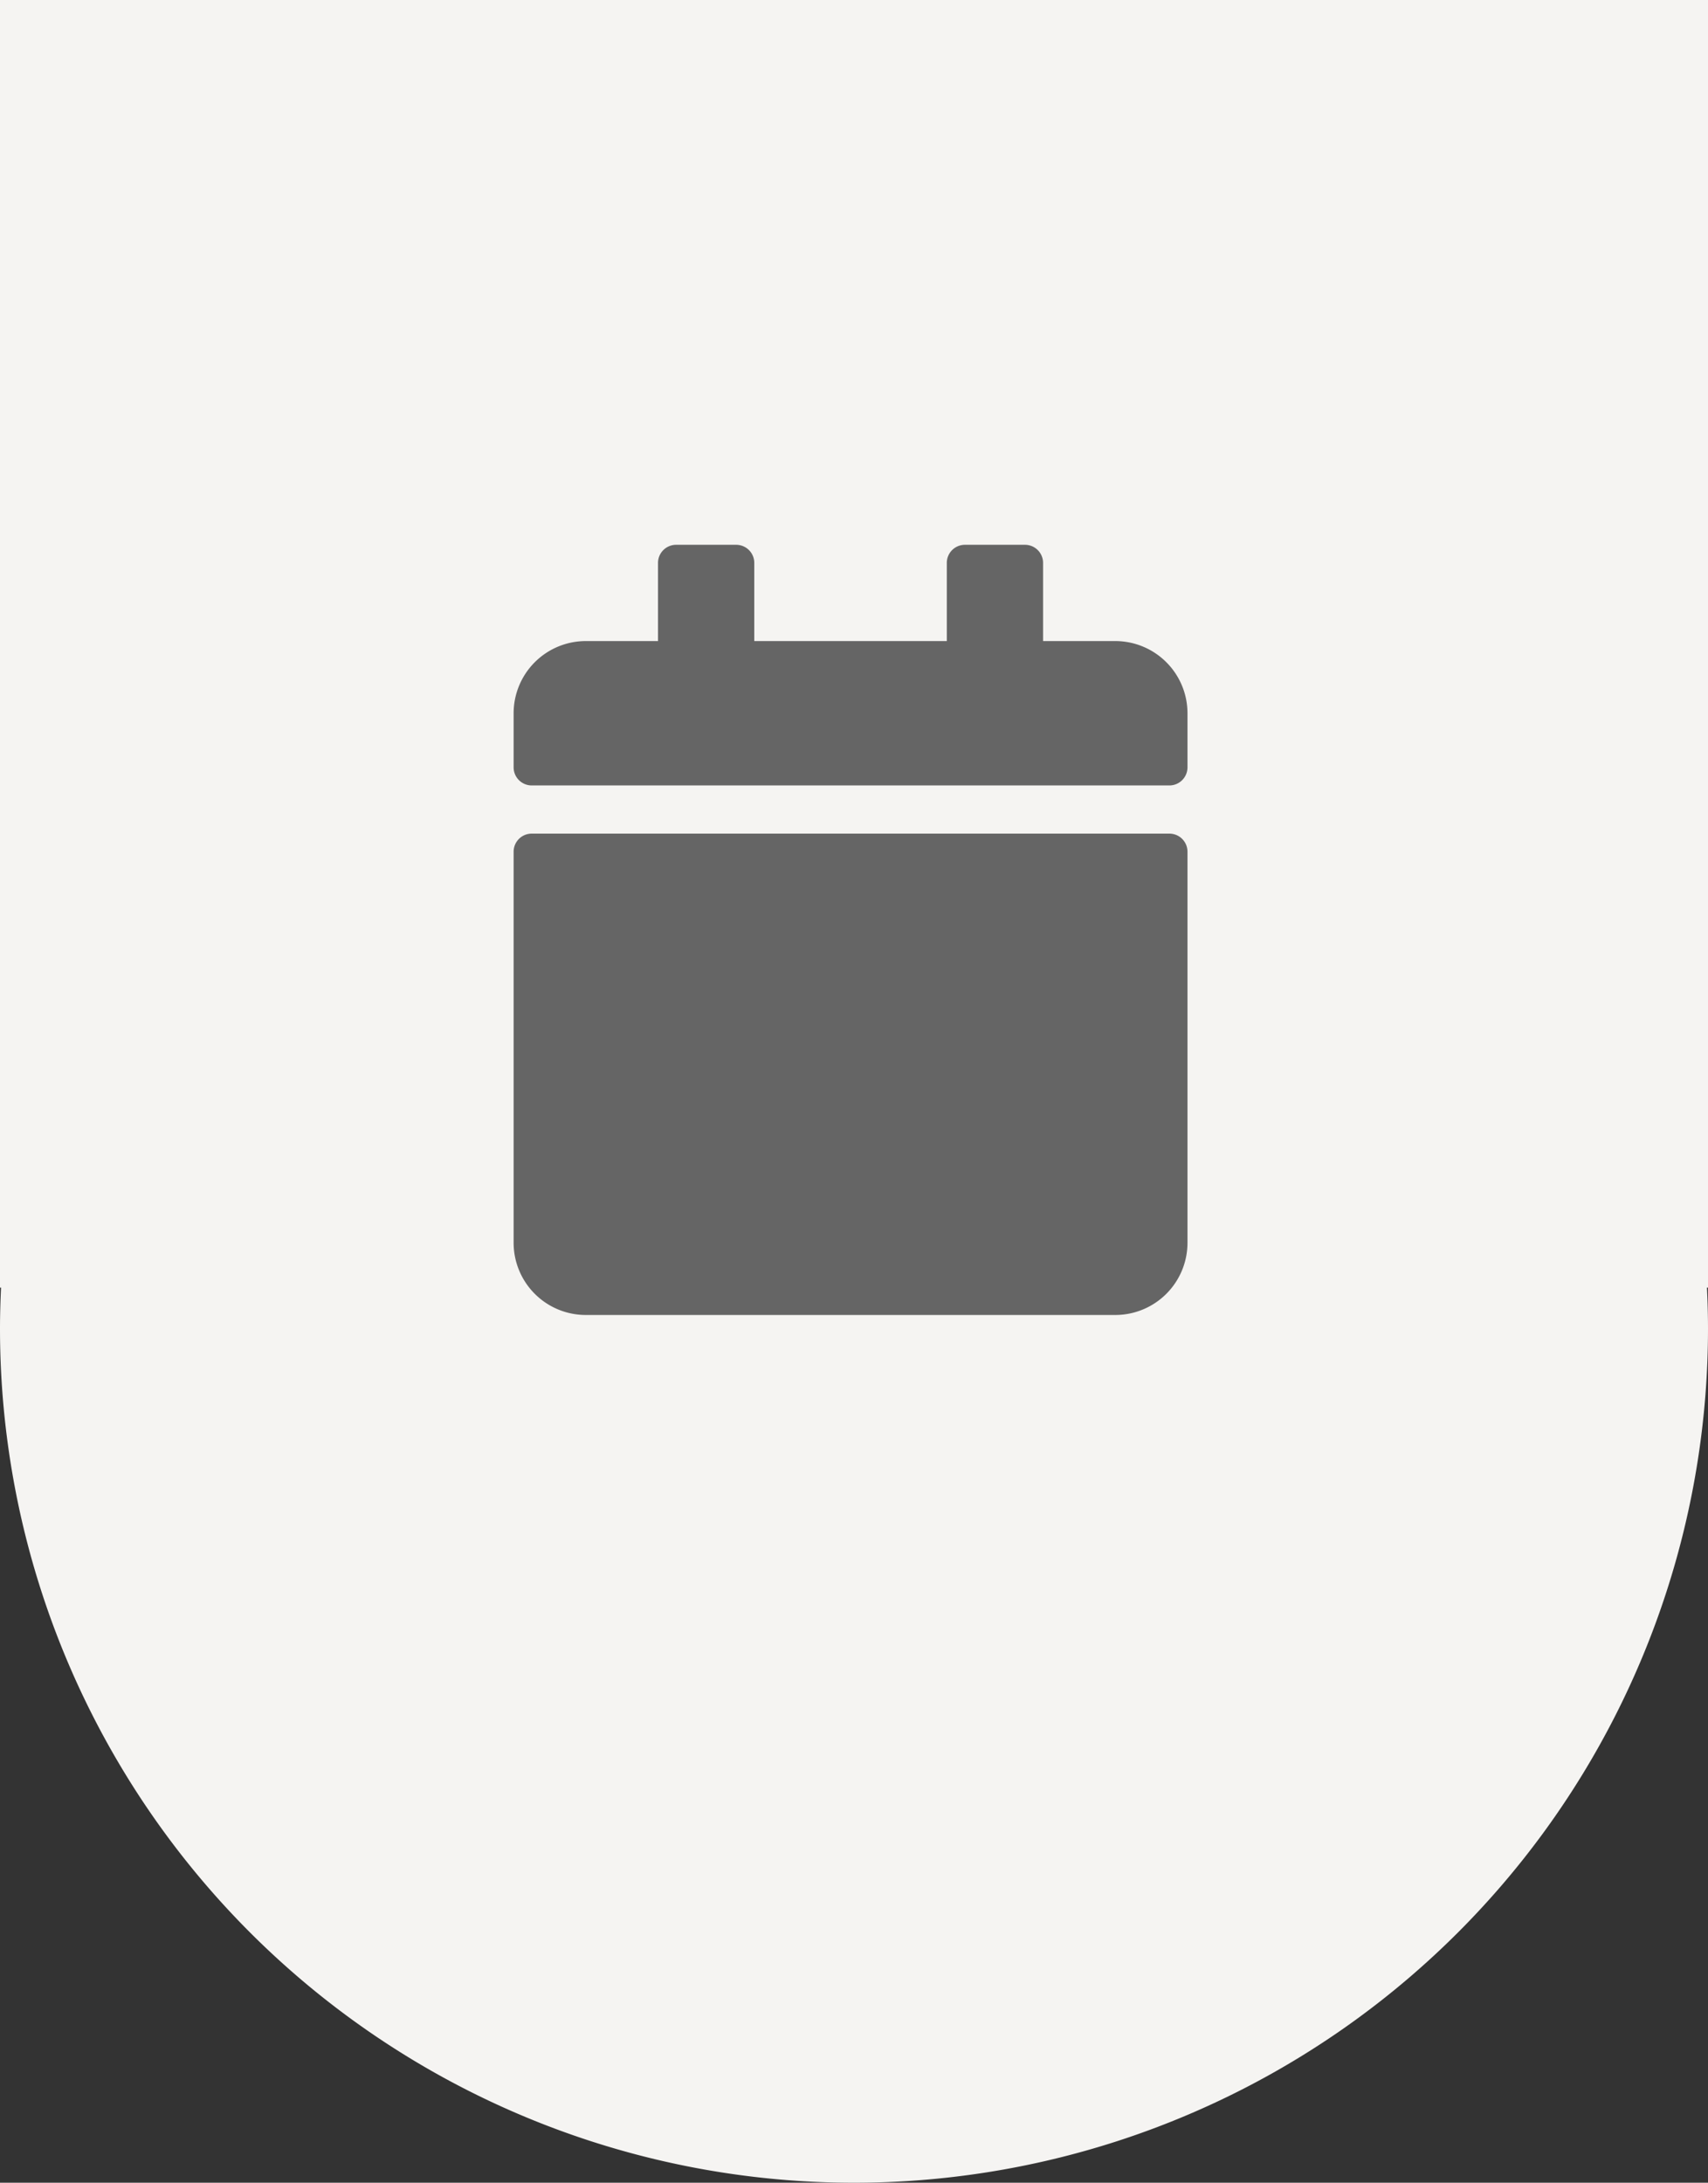
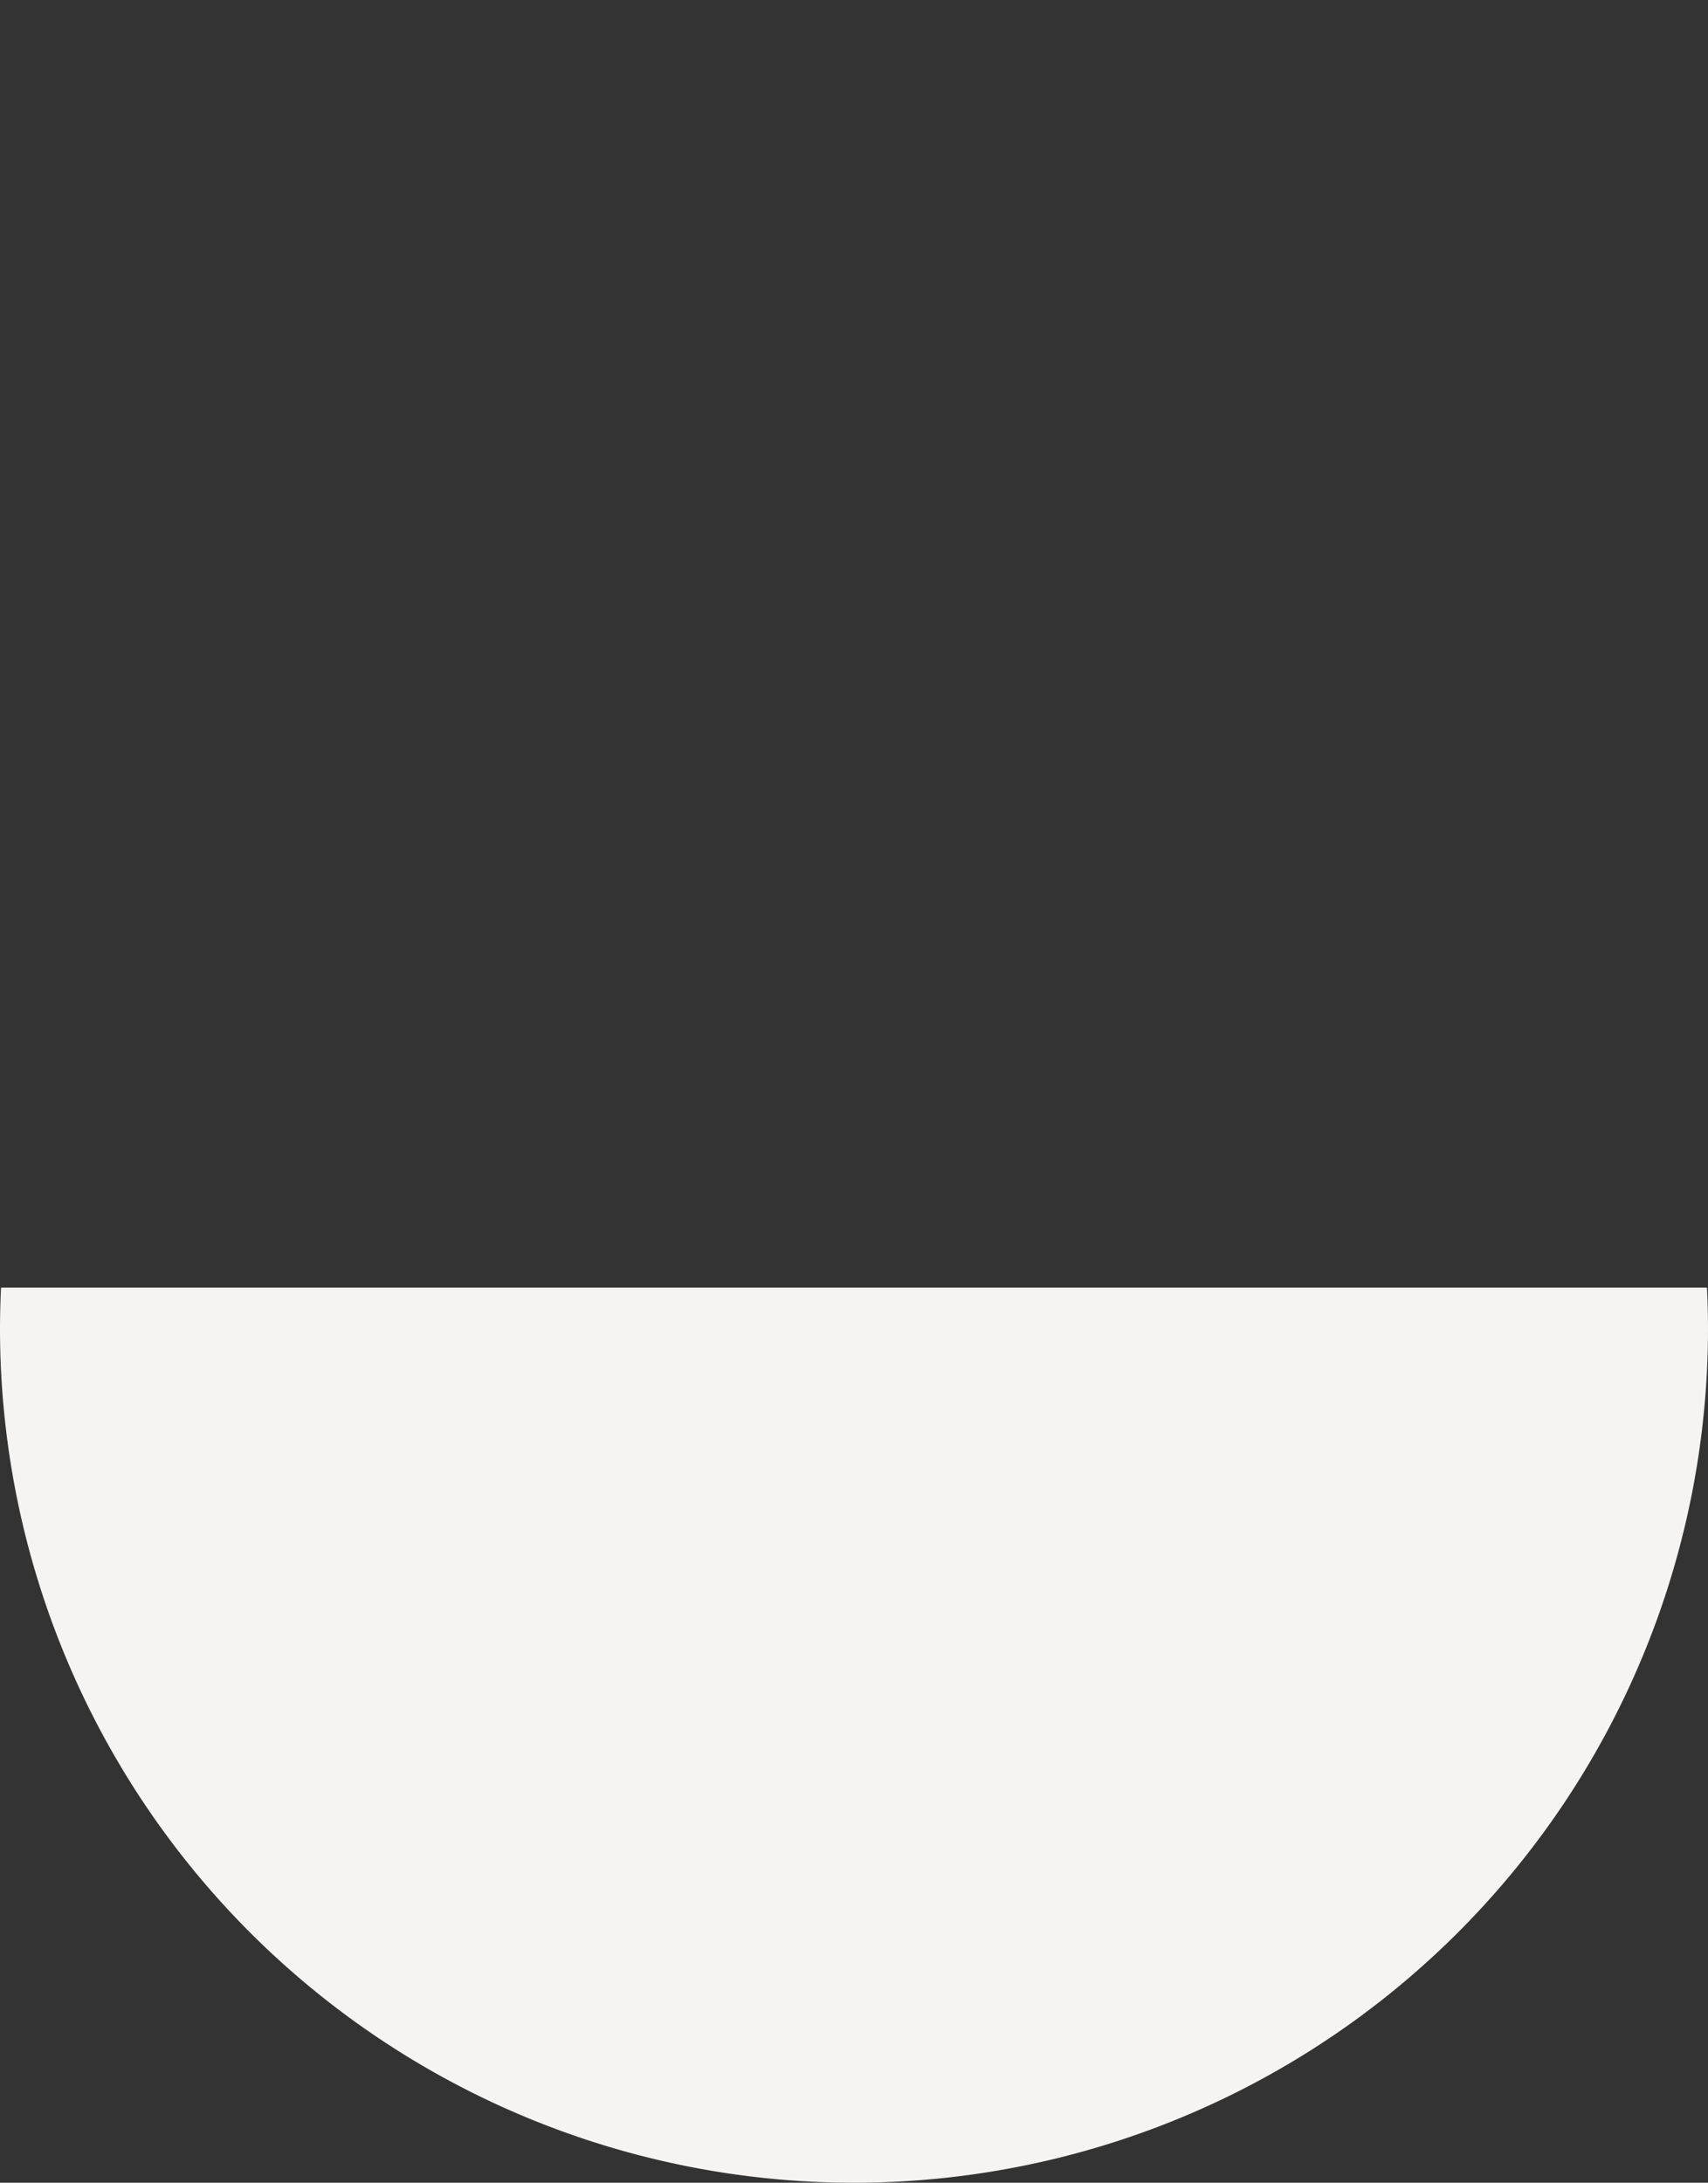
<svg xmlns="http://www.w3.org/2000/svg" width="109.738" height="140.228" viewBox="0 0 109.738 140.228">
  <rect x="0" y="0" width="109.738" height="140.228" fill="#333333" stroke="none" />
-   <path d="M109.738,0H0V82.721H.067C.026,83.6,0,84.474,0,85.359a54.869,54.869,0,0,0,109.738,0c0-.885-.025-1.764-.067-2.638h.067Z" fill="#f5f4f2" />
-   <path transform="translate(33 35)" d="M1.16,18.555H42.135a1.163,1.163,0,0,1,1.16,1.16V44.841a4.64,4.64,0,0,1-4.639,4.639H4.639A4.64,4.64,0,0,1,0,44.841V19.715A1.163,1.163,0,0,1,1.16,18.555ZM43.295,14.3V10.824a4.64,4.64,0,0,0-4.639-4.639H34.017V1.16A1.163,1.163,0,0,0,32.858,0H28.992a1.163,1.163,0,0,0-1.16,1.16V6.185H15.462V1.16A1.163,1.163,0,0,0,14.3,0H10.437a1.163,1.163,0,0,0-1.16,1.16V6.185H4.639A4.64,4.64,0,0,0,0,10.824V14.3a1.163,1.163,0,0,0,1.16,1.16H42.135A1.163,1.163,0,0,0,43.295,14.3Z" fill="#656565" />
+   <path d="M109.738,0V82.721H.067C.026,83.6,0,84.474,0,85.359a54.869,54.869,0,0,0,109.738,0c0-.885-.025-1.764-.067-2.638h.067Z" fill="#f5f4f2" />
</svg>